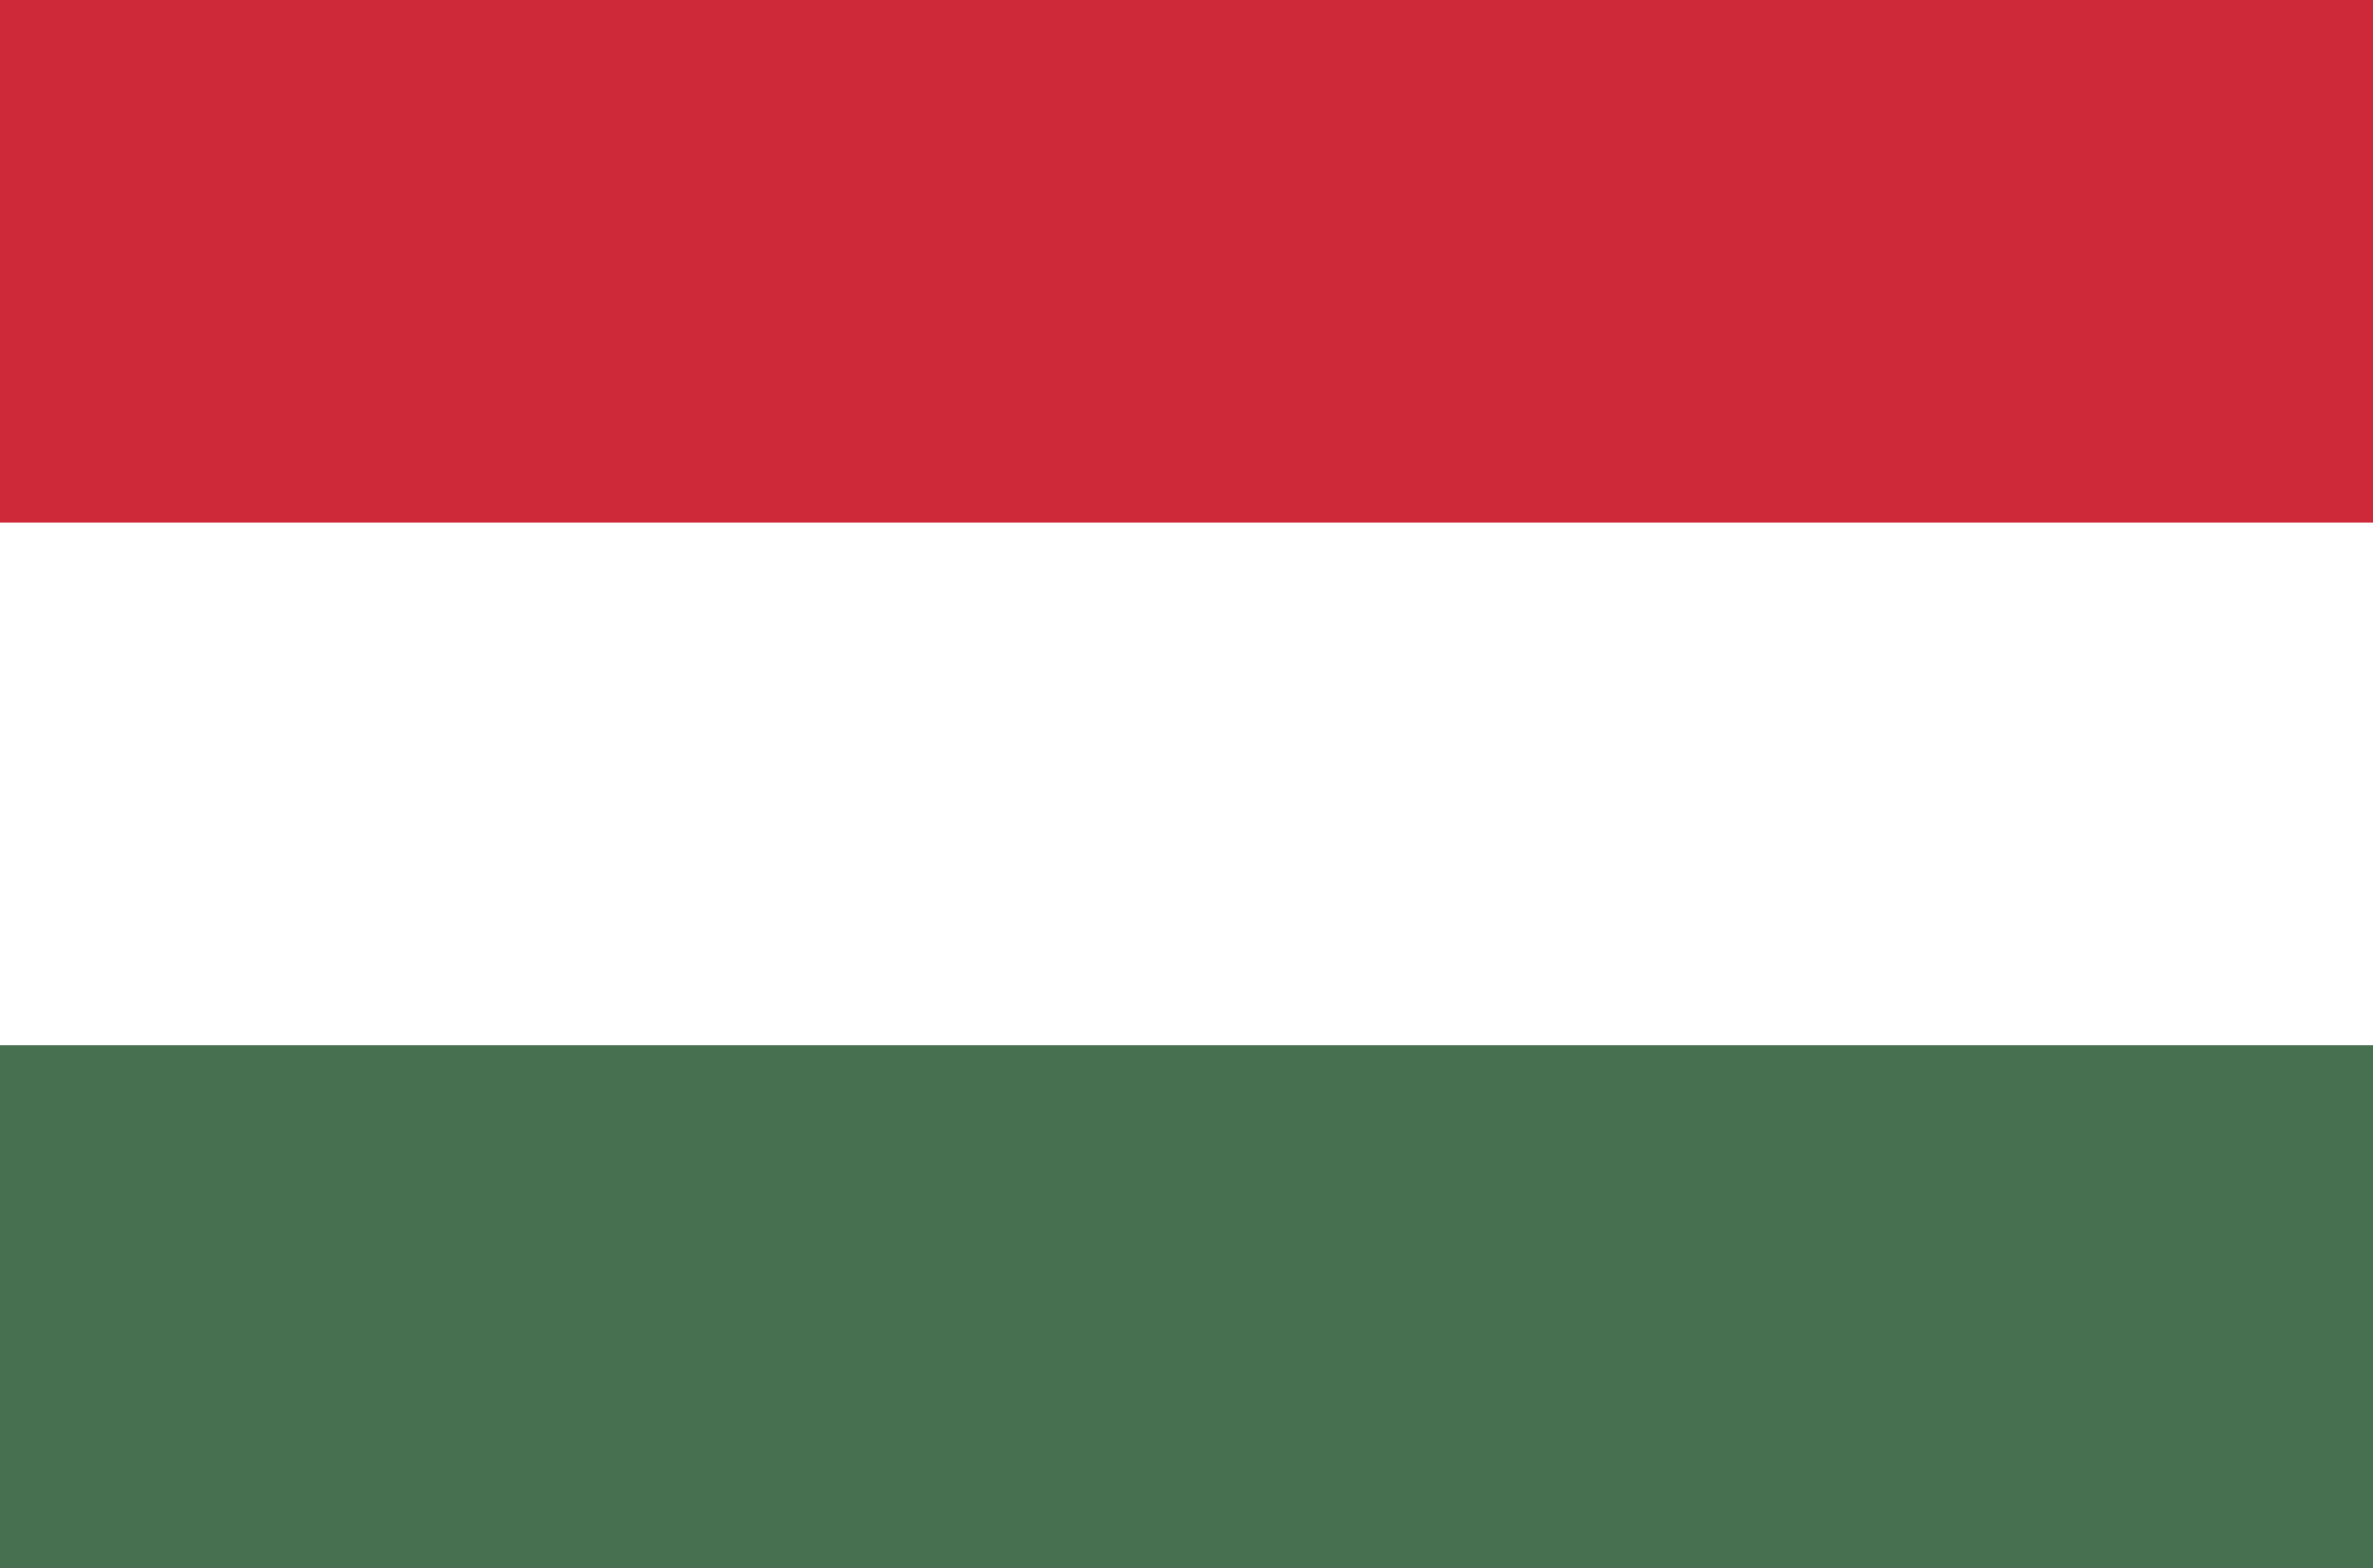
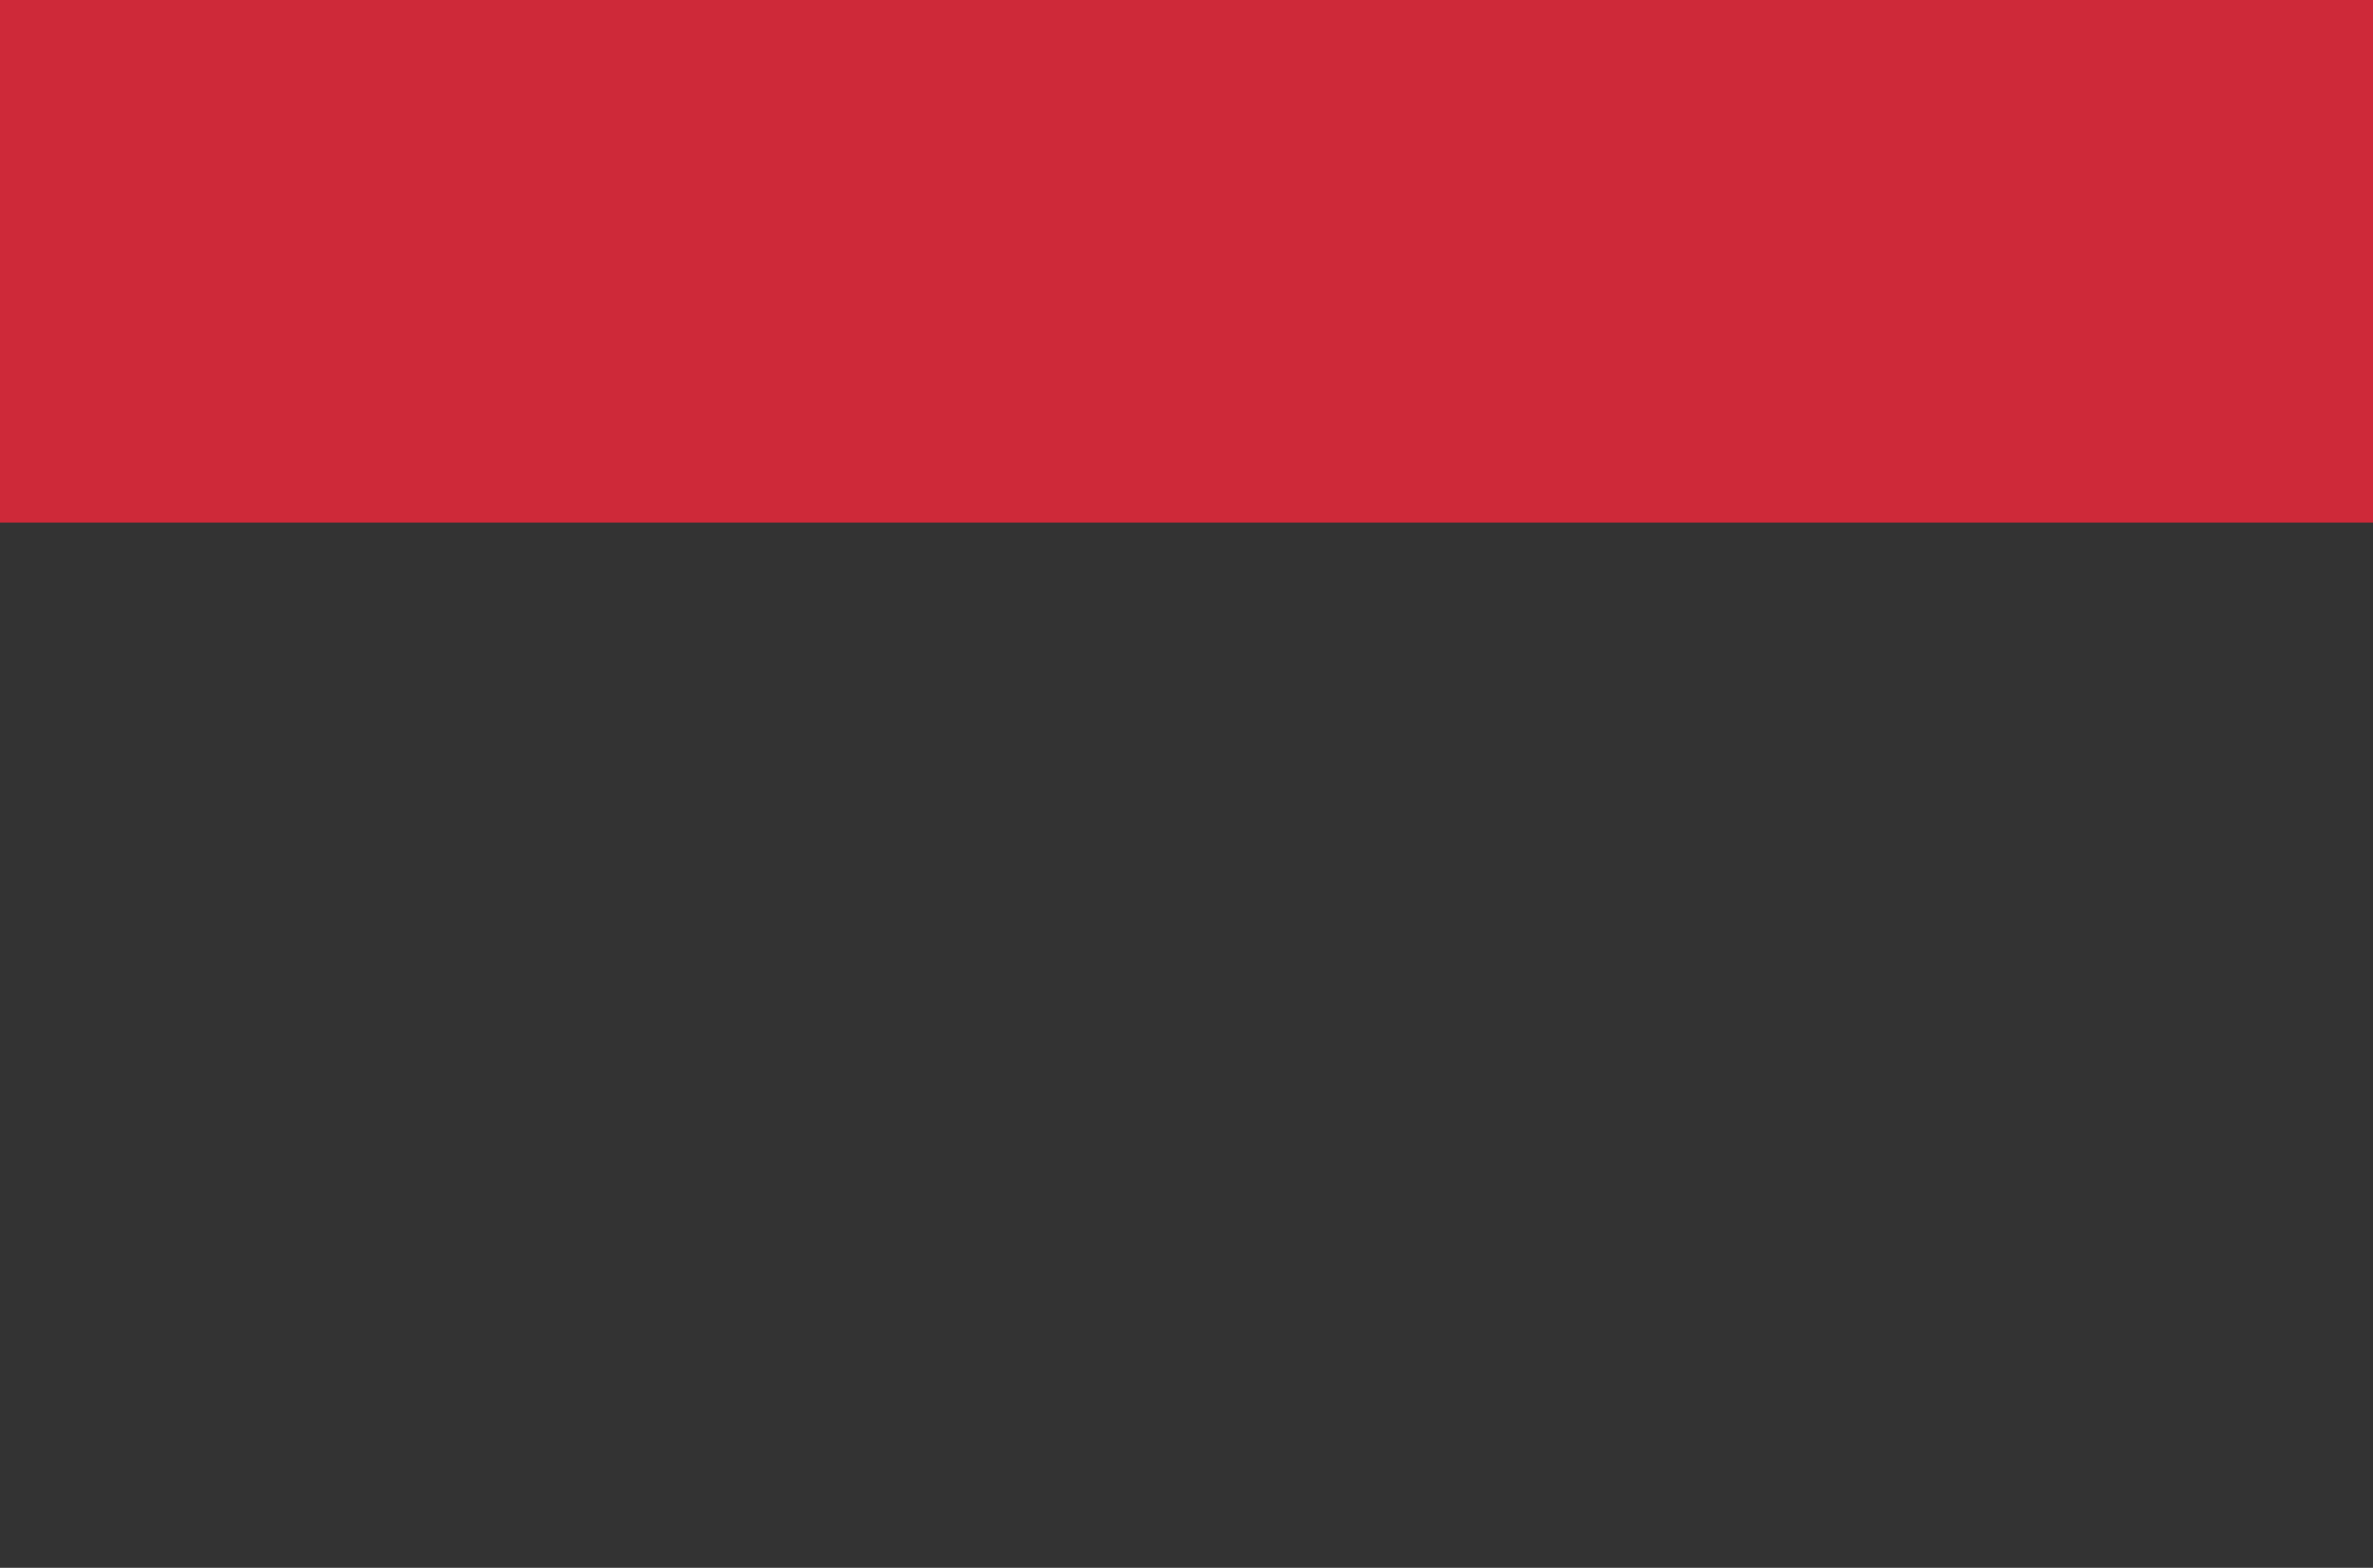
<svg xmlns="http://www.w3.org/2000/svg" width="56" height="37" viewBox="0 0 56 37" fill="none">
  <rect x="0" y="0" width="56" height="37" fill="#333333" stroke="none" />
  <g clip-path="url(#clip0_4607_2225)">
-     <path d="M0 0H56V37H0" fill="#477050" />
-     <path d="M0 0H56V24.667H0" fill="white" />
+     <path d="M0 0V37H0" fill="#477050" />
    <path d="M0 0H56V12.333H0" fill="#CE2939" />
  </g>
  <defs>
    <clipPath id="clip0_4607_2225">
      <rect width="56" height="37" fill="white" />
    </clipPath>
  </defs>
</svg>